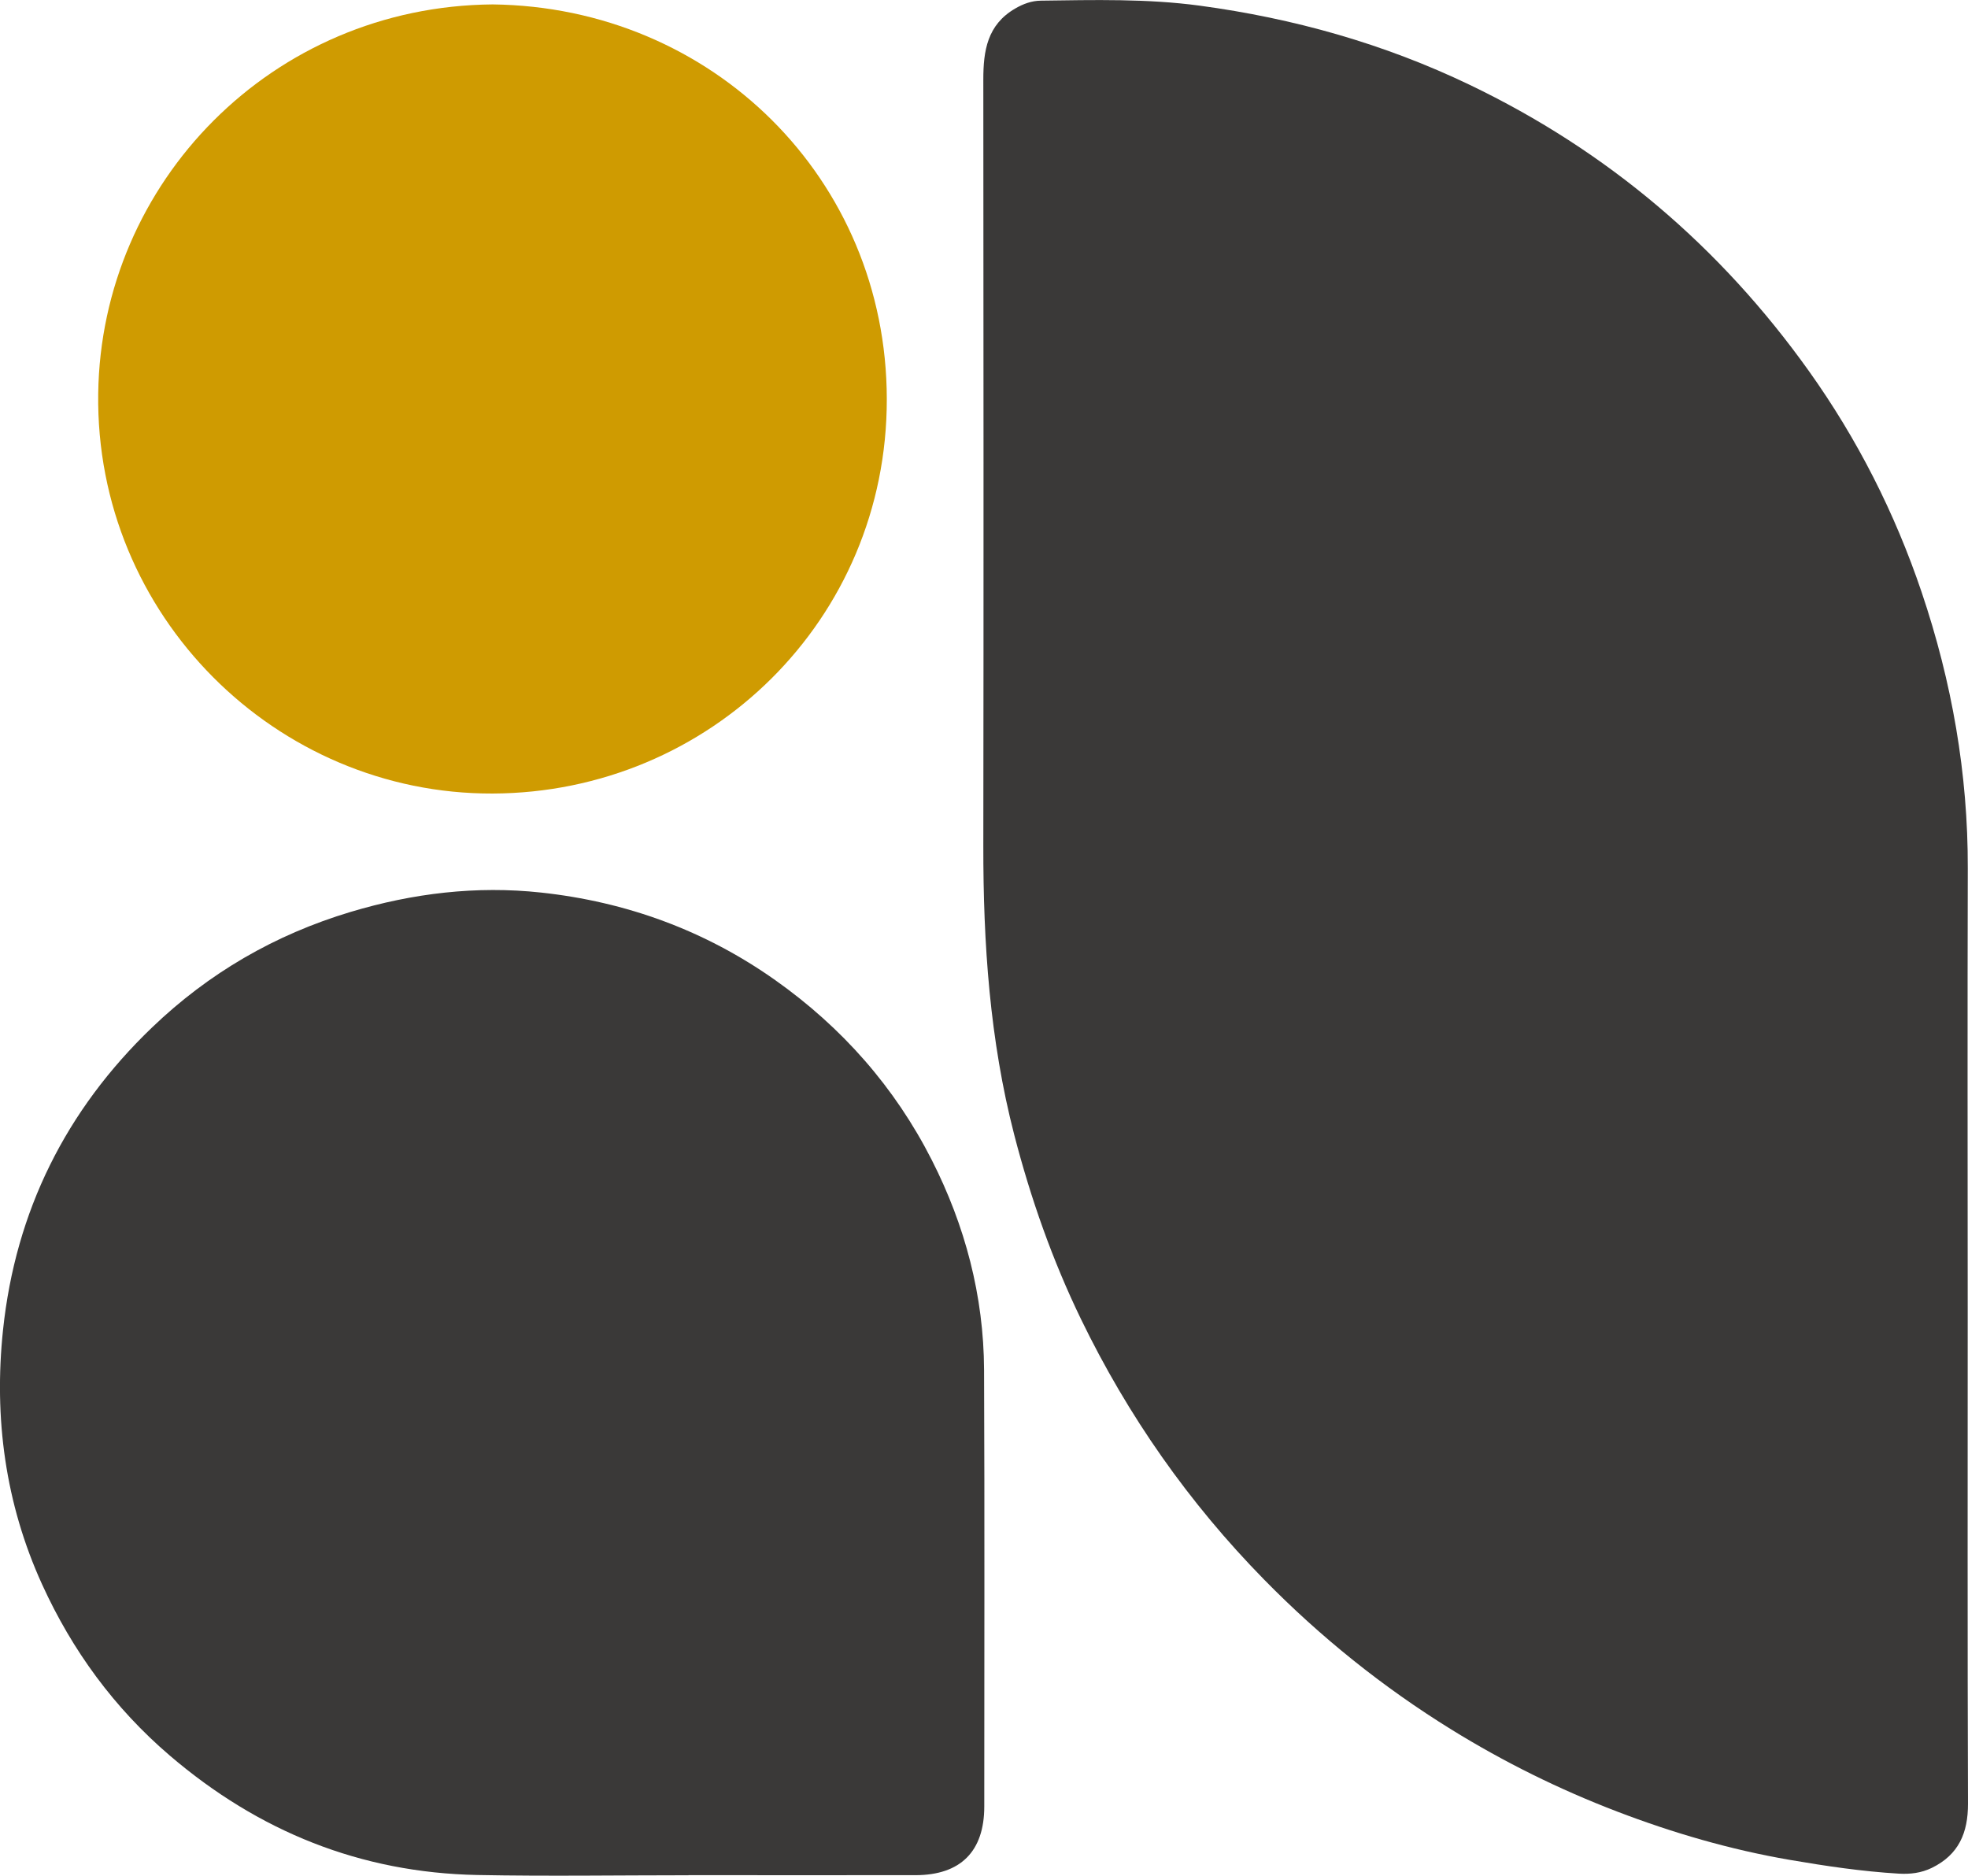
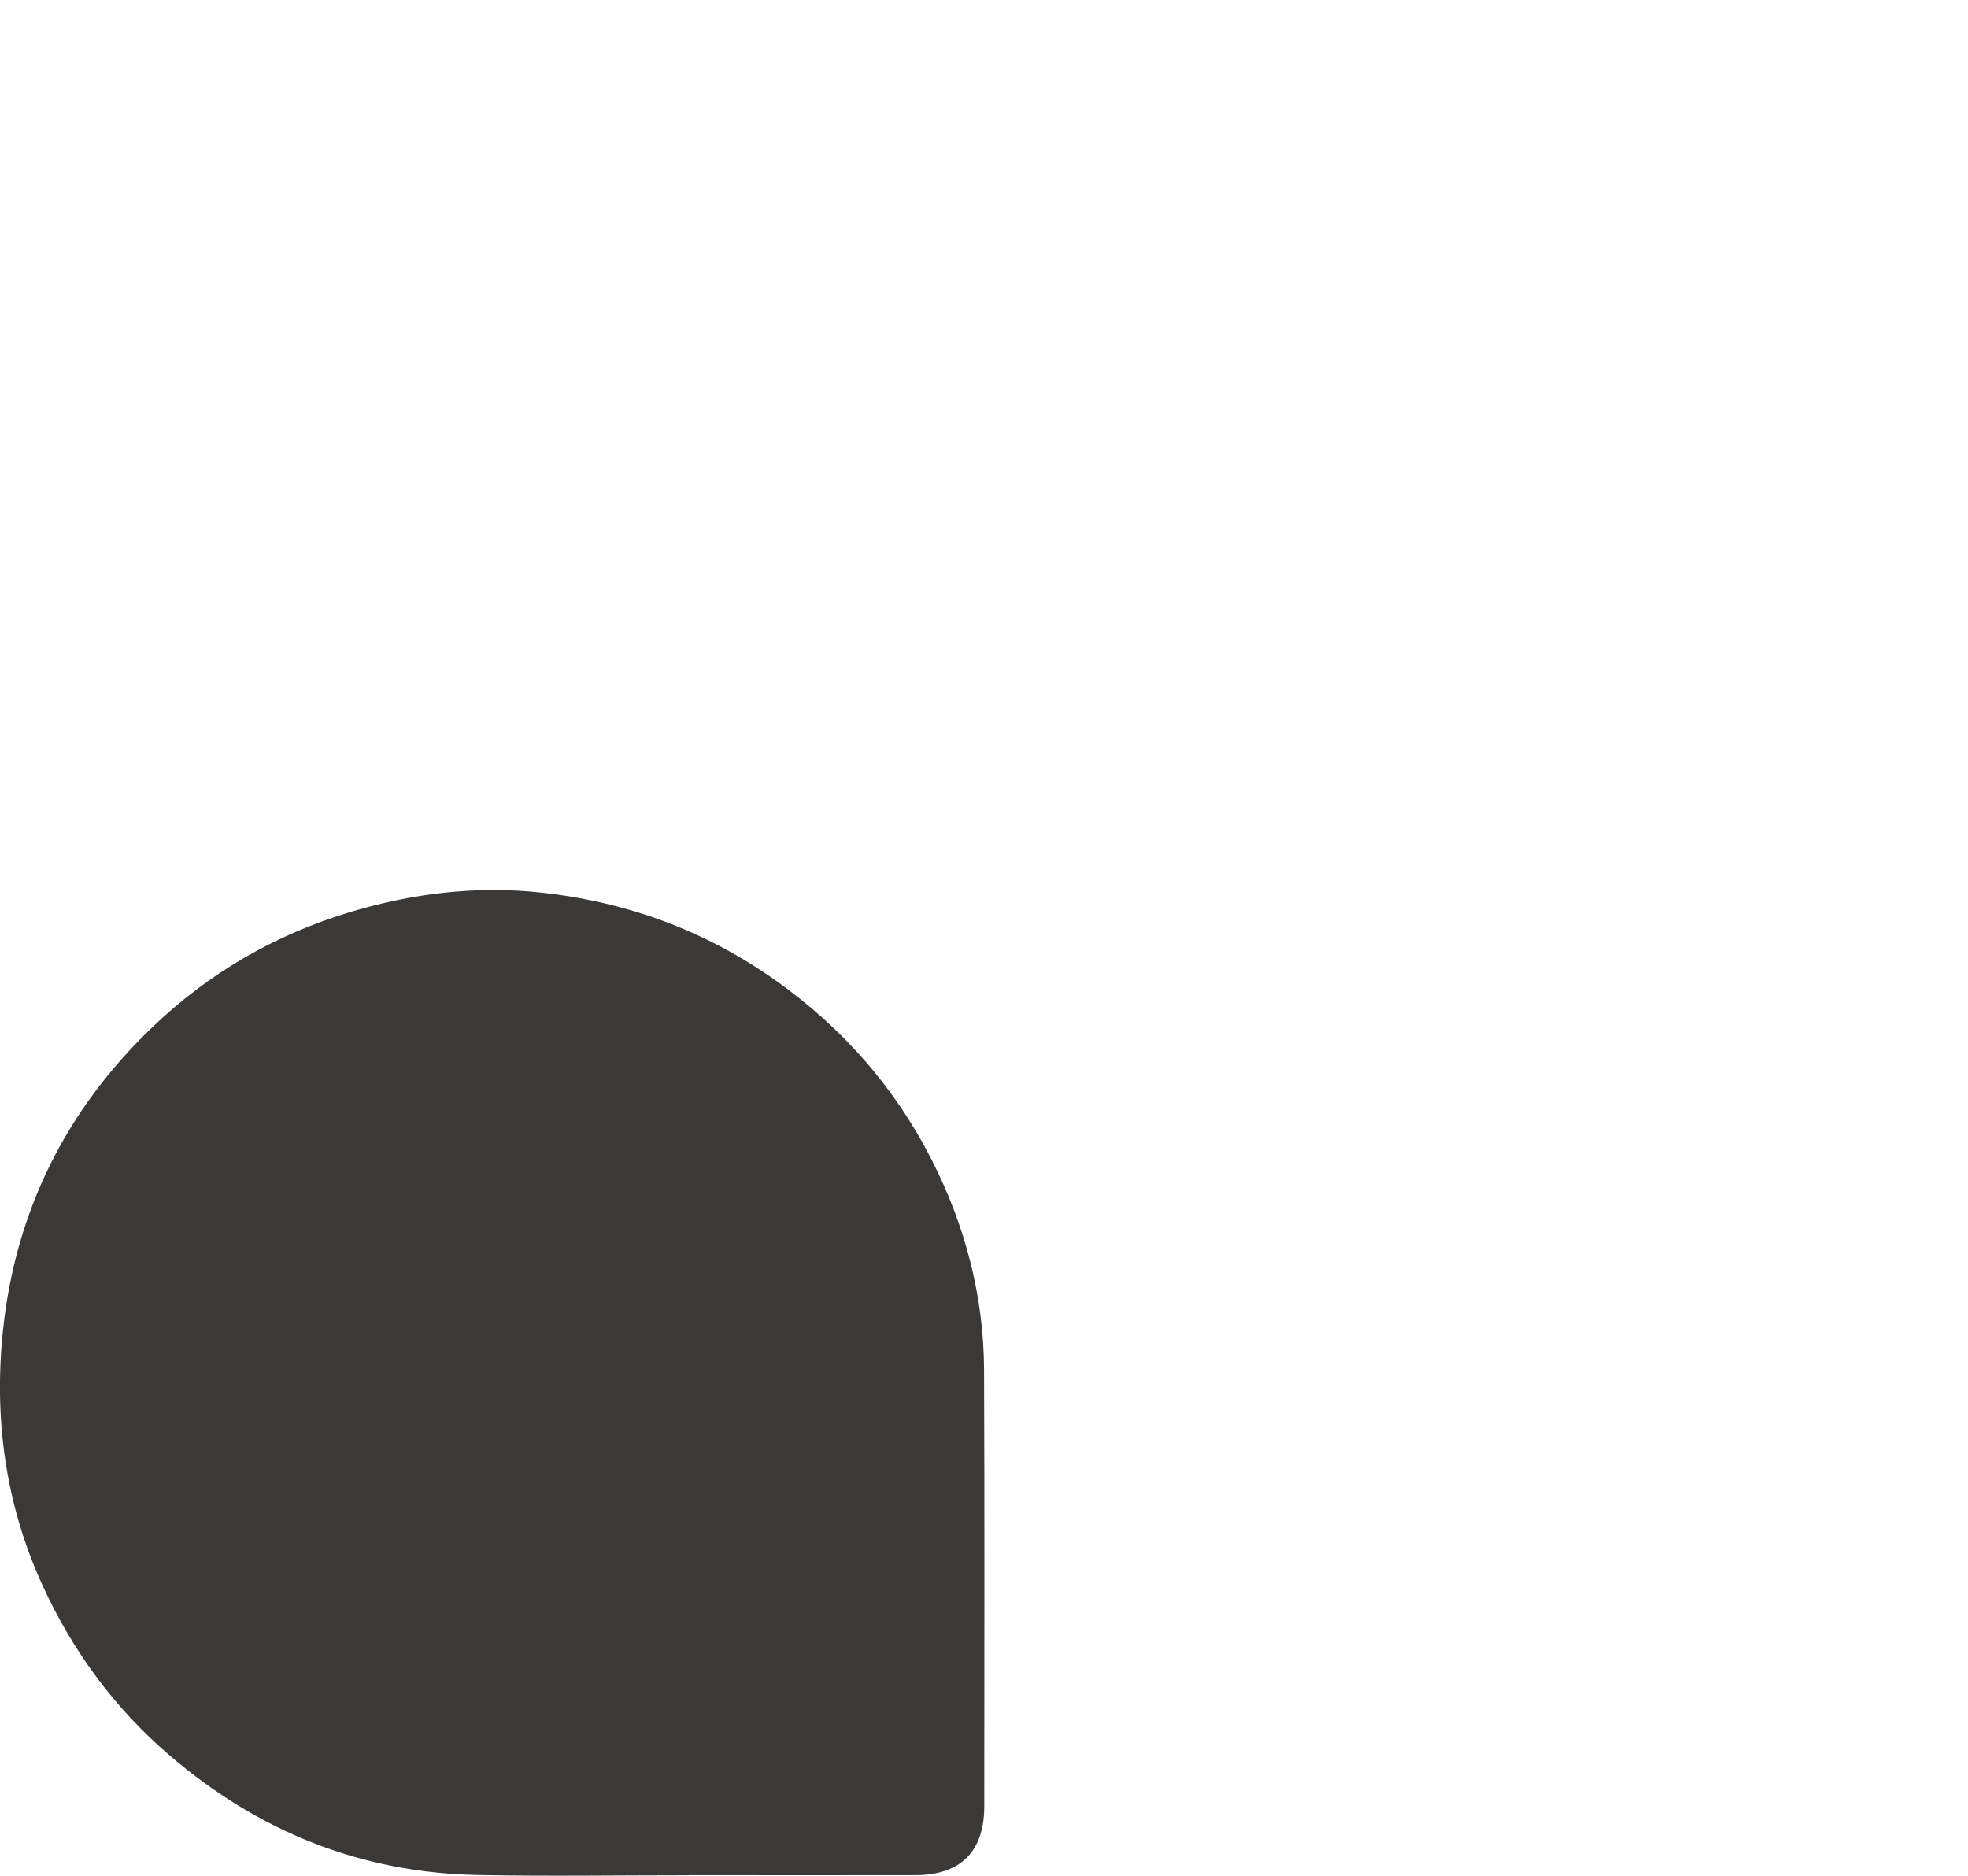
<svg xmlns="http://www.w3.org/2000/svg" id="Lager_1" viewBox="0 0 477.11 454.7">
  <defs>
    <style>
      .cls-1 {
        fill: #cf9b01;
      }

      .cls-2 {
        fill: #3a3938;
      }
    </style>
  </defs>
-   <path class="cls-2" d="M477.04,317.97c0,39.75-.07,79.5.07,119.25.02,7.08-2.23,12.39-8.77,15.59-2.57,1.25-5.24,1.56-8,1.4-8.91-.53-17.72-1.84-26.51-3.35-14.34-2.47-28.24-6.52-41.8-11.71-13.99-5.35-27.37-11.97-40.14-19.86-16.63-10.28-31.74-22.41-45.41-36.35-18.26-18.61-33.04-39.71-44.4-63.13-6.93-14.3-12.19-29.25-16.19-44.69-5.95-23.03-7.53-46.43-7.5-70.08.09-61.92.04-123.84,0-185.76,0-6.95.94-13.25,7.69-17.19,2-1.17,4.02-1.9,6.25-1.93,12.85-.17,25.75-.51,38.51,1.21,22.76,3.07,44.65,9.21,65.45,19.19,33.44,16.04,60.78,39.3,82.25,69.39,11.74,16.46,20.84,34.39,27.33,53.61,7.34,21.74,11.25,43.99,11.19,66.97-.1,35.81-.03,71.63-.02,107.44Z" />
  <path class="cls-2" d="M166.91,454.6c-17.05,0-34.1.27-51.15-.06-28.33-.55-53.09-10.56-74.59-28.95-13.47-11.52-23.67-25.49-30.97-41.51-8.93-19.6-11.71-40.36-9.47-61.65,3.03-28.79,15.24-53.32,36.14-73.36,13.74-13.18,29.75-22.48,48.12-28,15.16-4.55,30.54-6.38,46.14-4.7,20.65,2.23,39.73,9.15,56.82,21.24,16.2,11.46,28.98,25.96,37.94,43.59,8.09,15.92,12.6,32.94,12.68,50.89.15,35.28.05,70.56.05,105.84,0,10.88-5.74,16.63-16.64,16.65-18.36.02-36.72,0-55.08,0h0Z" />
-   <path class="cls-1" d="M119.42,1.07c53.22.62,95.5,42.27,95.57,95.66.08,53.5-42.94,95.45-95.56,95.64-52.49.18-96.38-43.1-95.62-96.99C24.52,44.24,65.89,1.52,119.42,1.07Z" />
</svg>